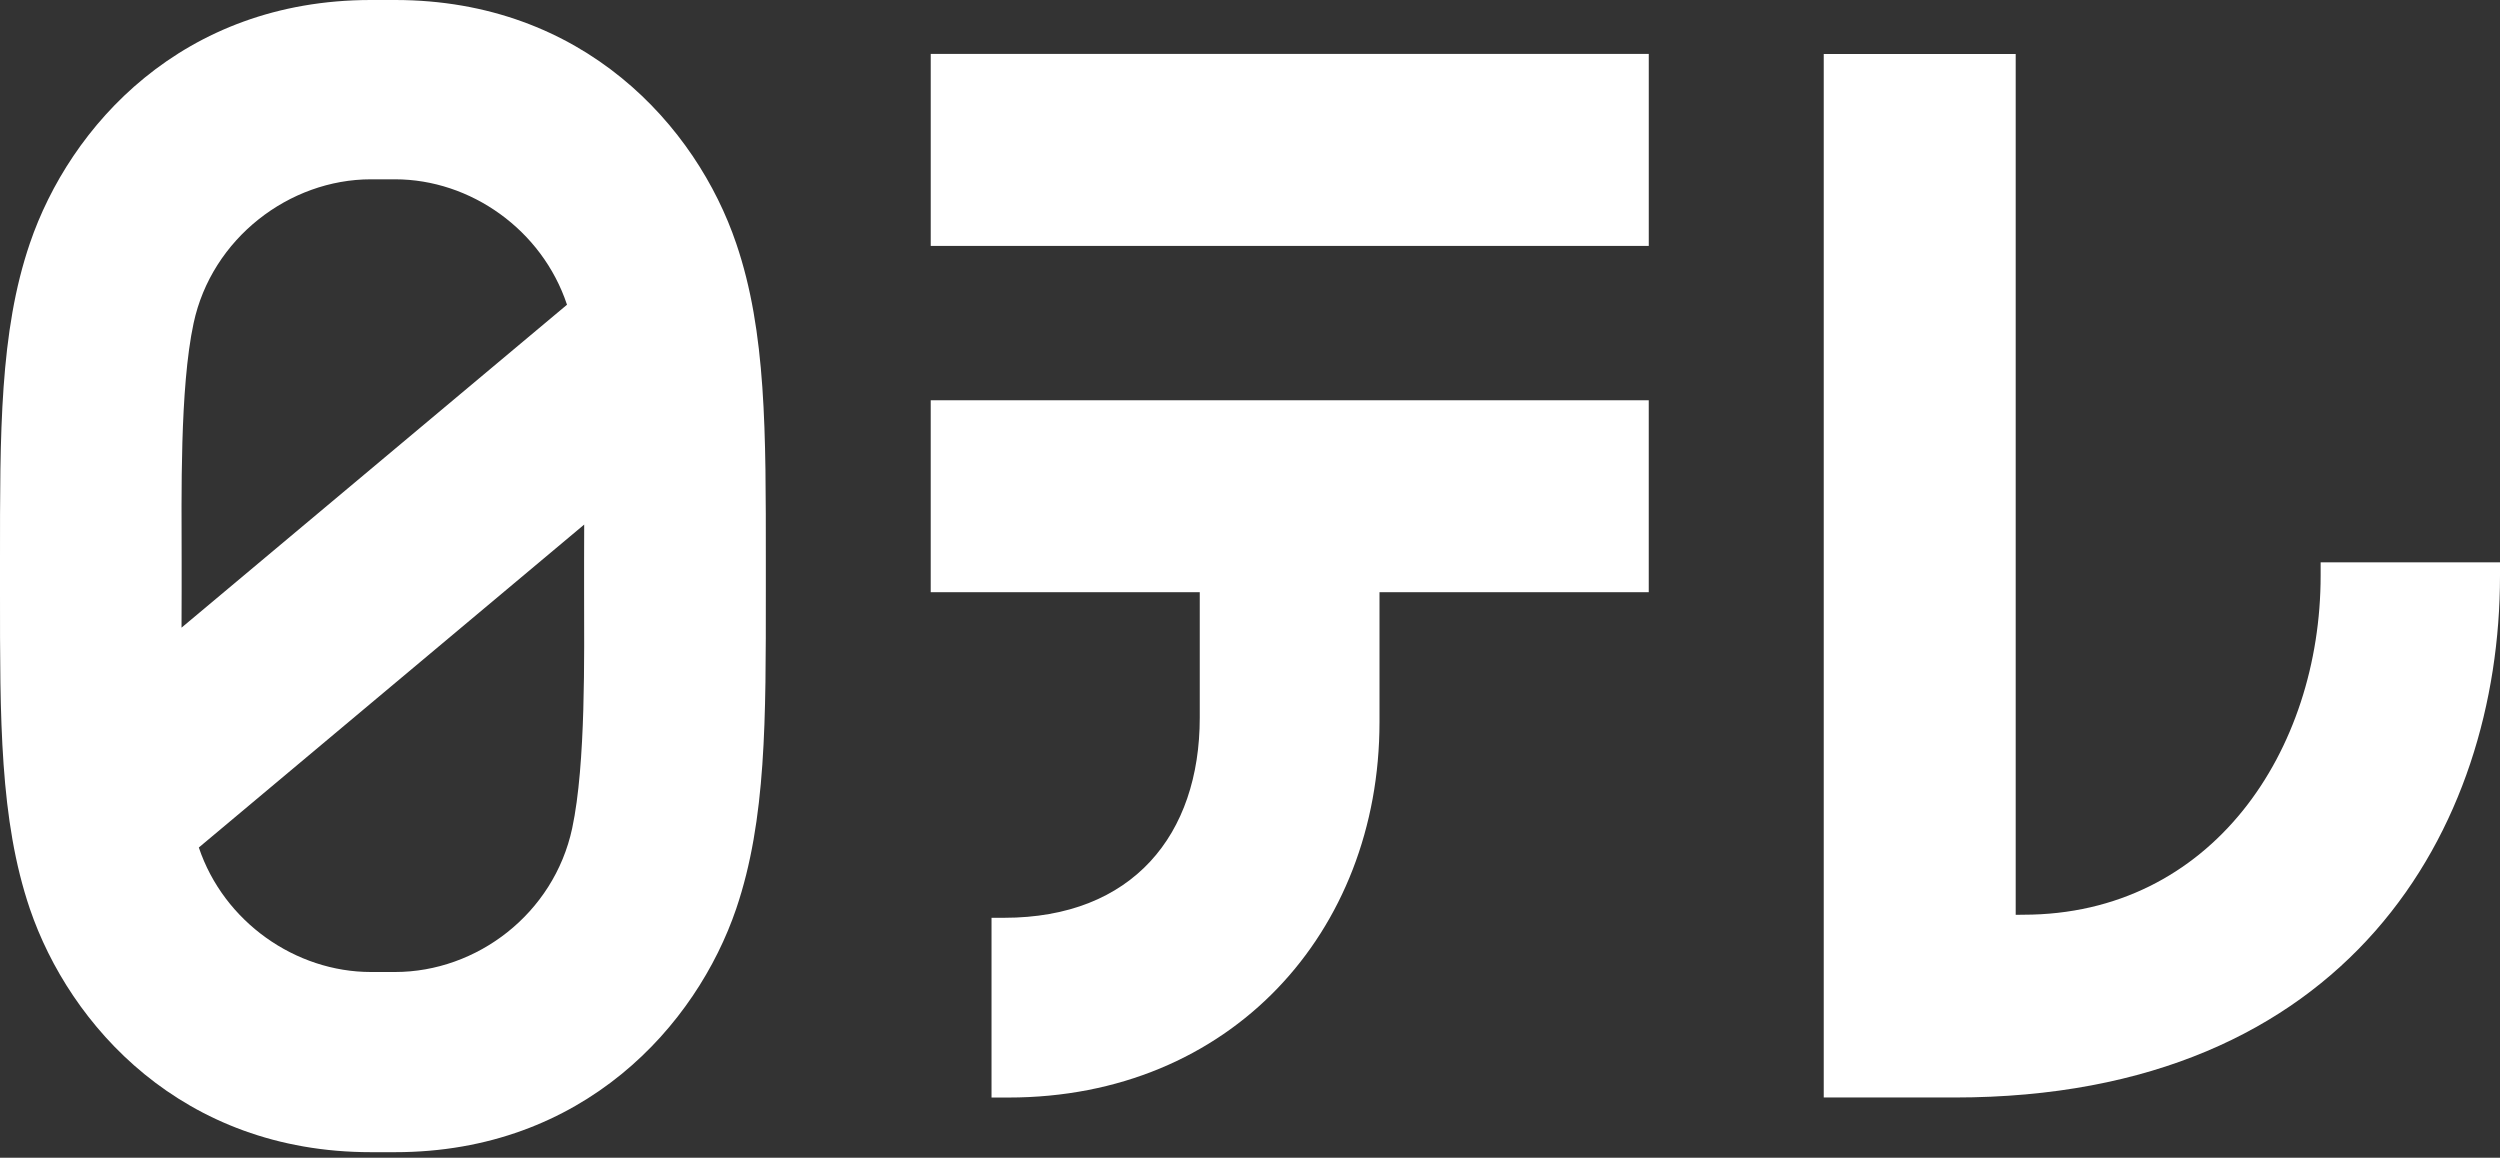
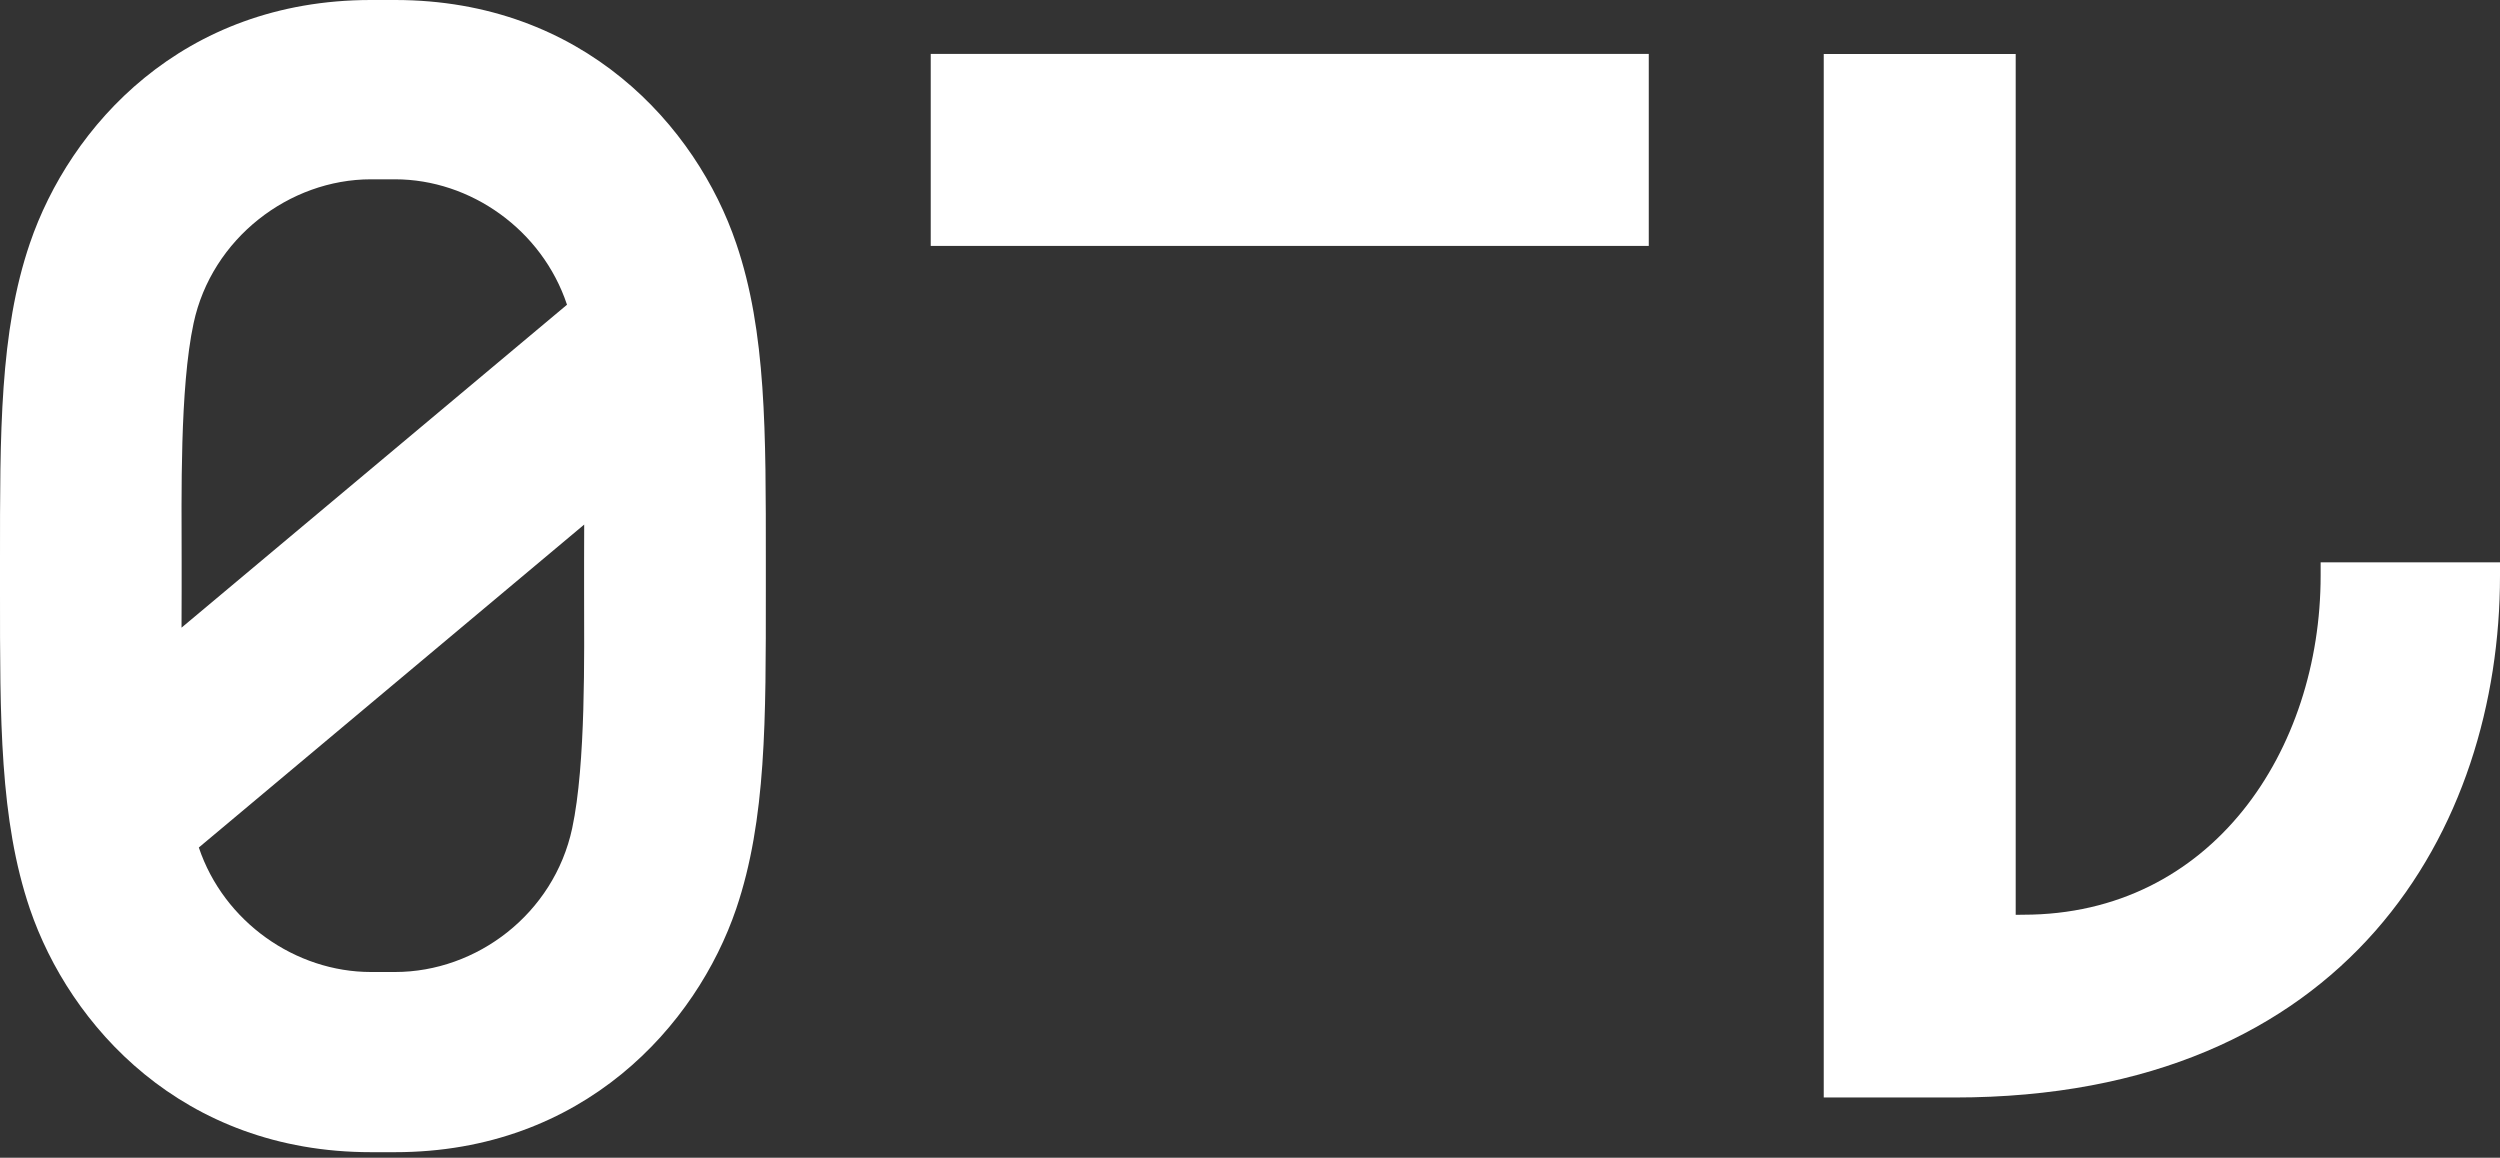
<svg xmlns="http://www.w3.org/2000/svg" width="298" height="138" viewBox="0 0 298 138" fill="none">
  <rect x="0" y="0" width="298" height="138" fill="#333333" stroke="none" />
  <path d="M276.62 68.615C276.62 89.427 263.688 109.035 241.18 109.035L240.271 109.048V6.44H217.39V130.821H232.984C280.029 130.821 298 98.642 298 68.615V67.029H276.62V68.615Z" fill="white" />
  <path d="M47.084 1.9625e-05H44.216C21.702 1.9625e-05 8.306 15.065 3.557 29.016C-0.045 39.57 2.69259e-05 51.594 2.69259e-05 66.808V70.538C2.69259e-05 85.675 -0.045 97.705 3.557 108.324C8.293 122.216 21.702 137.34 44.216 137.34H47.084C69.566 137.34 83.026 122.216 87.756 108.324C91.358 97.705 91.287 85.675 91.287 70.538V66.808C91.287 51.594 91.358 39.57 87.756 29.016C83.026 15.065 69.566 1.9625e-05 47.084 1.9625e-05ZM23.075 38.533C25.24 28.416 34.486 21.373 44.216 21.373H47.084C56.079 21.373 64.617 27.386 67.587 36.323L21.638 74.817C21.651 73.258 21.651 71.827 21.651 70.538V66.808C21.651 59.262 21.412 46.297 23.075 38.533ZM68.206 98.723C66.022 108.923 56.833 115.863 47.084 115.863H44.216C35.227 115.863 26.683 109.896 23.7 101.023L69.636 62.529C69.63 64.082 69.624 65.551 69.624 66.808V70.538C69.624 78.097 69.849 91.003 68.206 98.723Z" fill="white" />
  <path d="M110.943 29.313H196.533V6.426H110.943V29.313Z" fill="white" />
-   <path d="M110.941 70.591H143.011V85.54C143.011 99.497 135.014 109.401 119.685 109.401H118.19V130.826H120.207C146.645 130.826 164.436 111.147 164.436 86.081V70.591H196.531V47.709H110.941V70.591Z" fill="white" />
</svg>